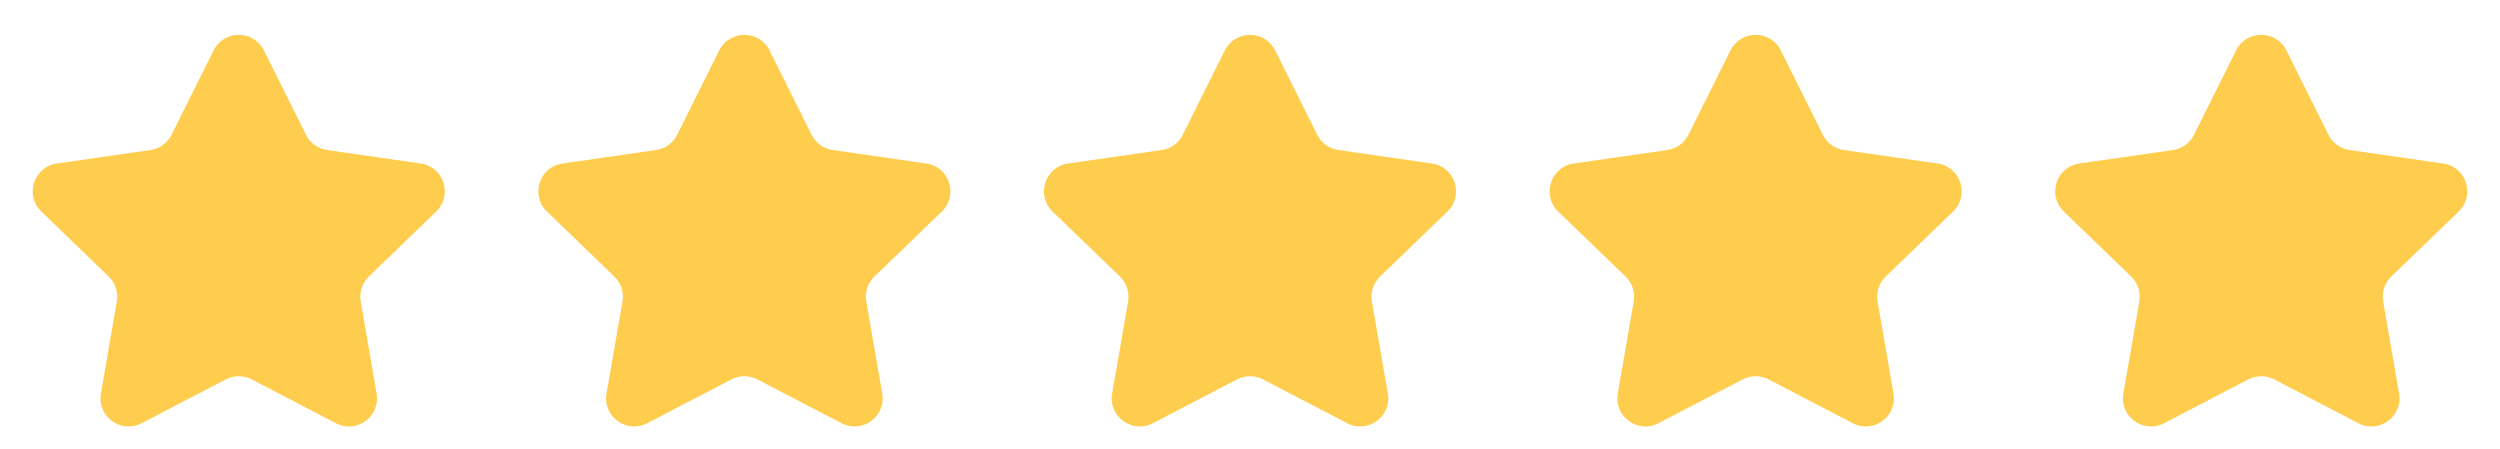
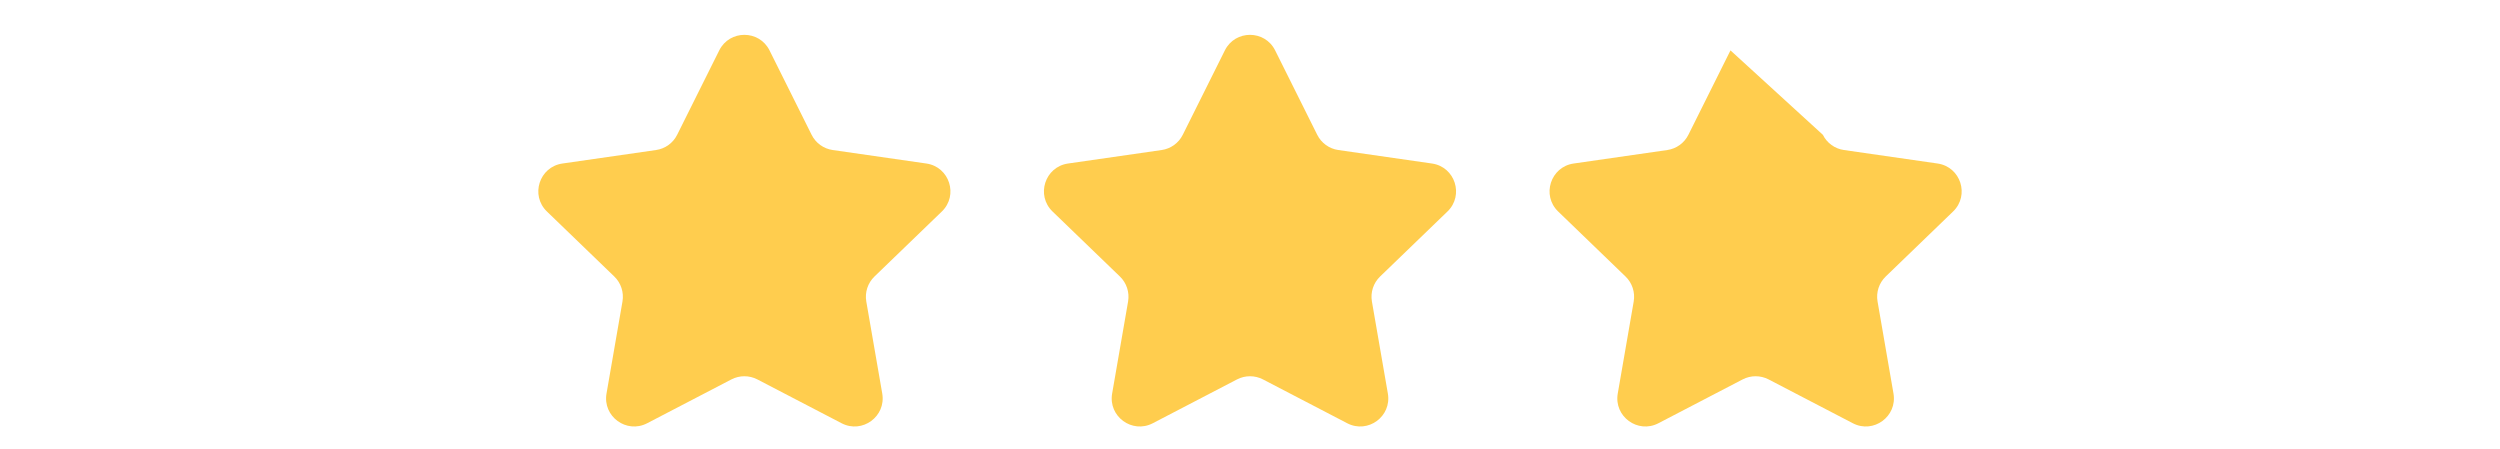
<svg xmlns="http://www.w3.org/2000/svg" width="89" height="16" viewBox="0 0 89 16" fill="none">
-   <path d="M7.605 1.794C7.973 1.056 9.027 1.056 9.395 1.794L10.893 4.798C11.039 5.092 11.32 5.295 11.645 5.341L14.977 5.821C15.801 5.939 16.128 6.953 15.529 7.53L13.132 9.843C12.893 10.073 12.784 10.407 12.841 10.733L13.408 14.01C13.55 14.825 12.696 15.45 11.961 15.068L8.962 13.507C8.672 13.357 8.328 13.357 8.038 13.507L5.038 15.068C4.304 15.45 3.45 14.825 3.592 14.01L4.159 10.733C4.216 10.407 4.107 10.073 3.868 9.843L1.471 7.53C0.872 6.953 1.199 5.939 2.023 5.821L5.355 5.341C5.68 5.295 5.961 5.092 6.107 4.798L7.605 1.794Z" fill="#FFCD4E" />
  <path d="M25.605 1.794C25.973 1.056 27.027 1.056 27.395 1.794L28.893 4.798C29.039 5.092 29.32 5.295 29.645 5.341L32.977 5.821C33.801 5.939 34.128 6.953 33.529 7.53L31.132 9.843C30.893 10.073 30.784 10.407 30.84 10.733L31.408 14.01C31.55 14.825 30.696 15.45 29.962 15.068L26.962 13.507C26.672 13.357 26.328 13.357 26.038 13.507L23.038 15.068C22.304 15.45 21.45 14.825 21.592 14.01L22.16 10.733C22.216 10.407 22.107 10.073 21.868 9.843L19.471 7.53C18.872 6.953 19.199 5.939 20.023 5.821L23.355 5.341C23.68 5.295 23.961 5.092 24.107 4.798L25.605 1.794Z" fill="#FFCD4E" />
  <path d="M43.605 1.794C43.973 1.056 45.027 1.056 45.395 1.794L46.893 4.798C47.039 5.092 47.321 5.295 47.645 5.341L50.977 5.821C51.801 5.939 52.128 6.953 51.529 7.53L49.132 9.843C48.893 10.073 48.784 10.407 48.84 10.733L49.408 14.01C49.55 14.825 48.696 15.45 47.962 15.068L44.962 13.507C44.672 13.357 44.328 13.357 44.038 13.507L41.038 15.068C40.304 15.45 39.45 14.825 39.592 14.01L40.16 10.733C40.216 10.407 40.107 10.073 39.868 9.843L37.471 7.53C36.872 6.953 37.199 5.939 38.023 5.821L41.355 5.341C41.679 5.295 41.961 5.092 42.107 4.798L43.605 1.794Z" fill="#FFCD4E" />
-   <path d="M61.605 1.794C61.973 1.056 63.027 1.056 63.395 1.794L64.893 4.798C65.039 5.092 65.32 5.295 65.645 5.341L68.977 5.821C69.801 5.939 70.128 6.953 69.529 7.53L67.132 9.843C66.893 10.073 66.784 10.407 66.841 10.733L67.408 14.01C67.55 14.825 66.696 15.45 65.962 15.068L62.962 13.507C62.672 13.357 62.328 13.357 62.038 13.507L59.038 15.068C58.304 15.45 57.45 14.825 57.592 14.01L58.16 10.733C58.216 10.407 58.107 10.073 57.868 9.843L55.471 7.53C54.872 6.953 55.199 5.939 56.023 5.821L59.355 5.341C59.679 5.295 59.961 5.092 60.107 4.798L61.605 1.794Z" fill="#FFCD4E" />
-   <path d="M79.605 1.794C79.973 1.056 81.027 1.056 81.395 1.794L82.893 4.798C83.039 5.092 83.32 5.295 83.645 5.341L86.977 5.821C87.801 5.939 88.128 6.953 87.529 7.53L85.132 9.843C84.893 10.073 84.784 10.407 84.841 10.733L85.408 14.01C85.55 14.825 84.696 15.45 83.962 15.068L80.962 13.507C80.672 13.357 80.328 13.357 80.038 13.507L77.038 15.068C76.304 15.45 75.45 14.825 75.592 14.01L76.159 10.733C76.216 10.407 76.107 10.073 75.868 9.843L73.471 7.53C72.872 6.953 73.199 5.939 74.023 5.821L77.355 5.341C77.68 5.295 77.961 5.092 78.107 4.798L79.605 1.794Z" fill="#FFCD4E" />
+   <path d="M61.605 1.794L64.893 4.798C65.039 5.092 65.32 5.295 65.645 5.341L68.977 5.821C69.801 5.939 70.128 6.953 69.529 7.53L67.132 9.843C66.893 10.073 66.784 10.407 66.841 10.733L67.408 14.01C67.55 14.825 66.696 15.45 65.962 15.068L62.962 13.507C62.672 13.357 62.328 13.357 62.038 13.507L59.038 15.068C58.304 15.45 57.45 14.825 57.592 14.01L58.16 10.733C58.216 10.407 58.107 10.073 57.868 9.843L55.471 7.53C54.872 6.953 55.199 5.939 56.023 5.821L59.355 5.341C59.679 5.295 59.961 5.092 60.107 4.798L61.605 1.794Z" fill="#FFCD4E" />
</svg>